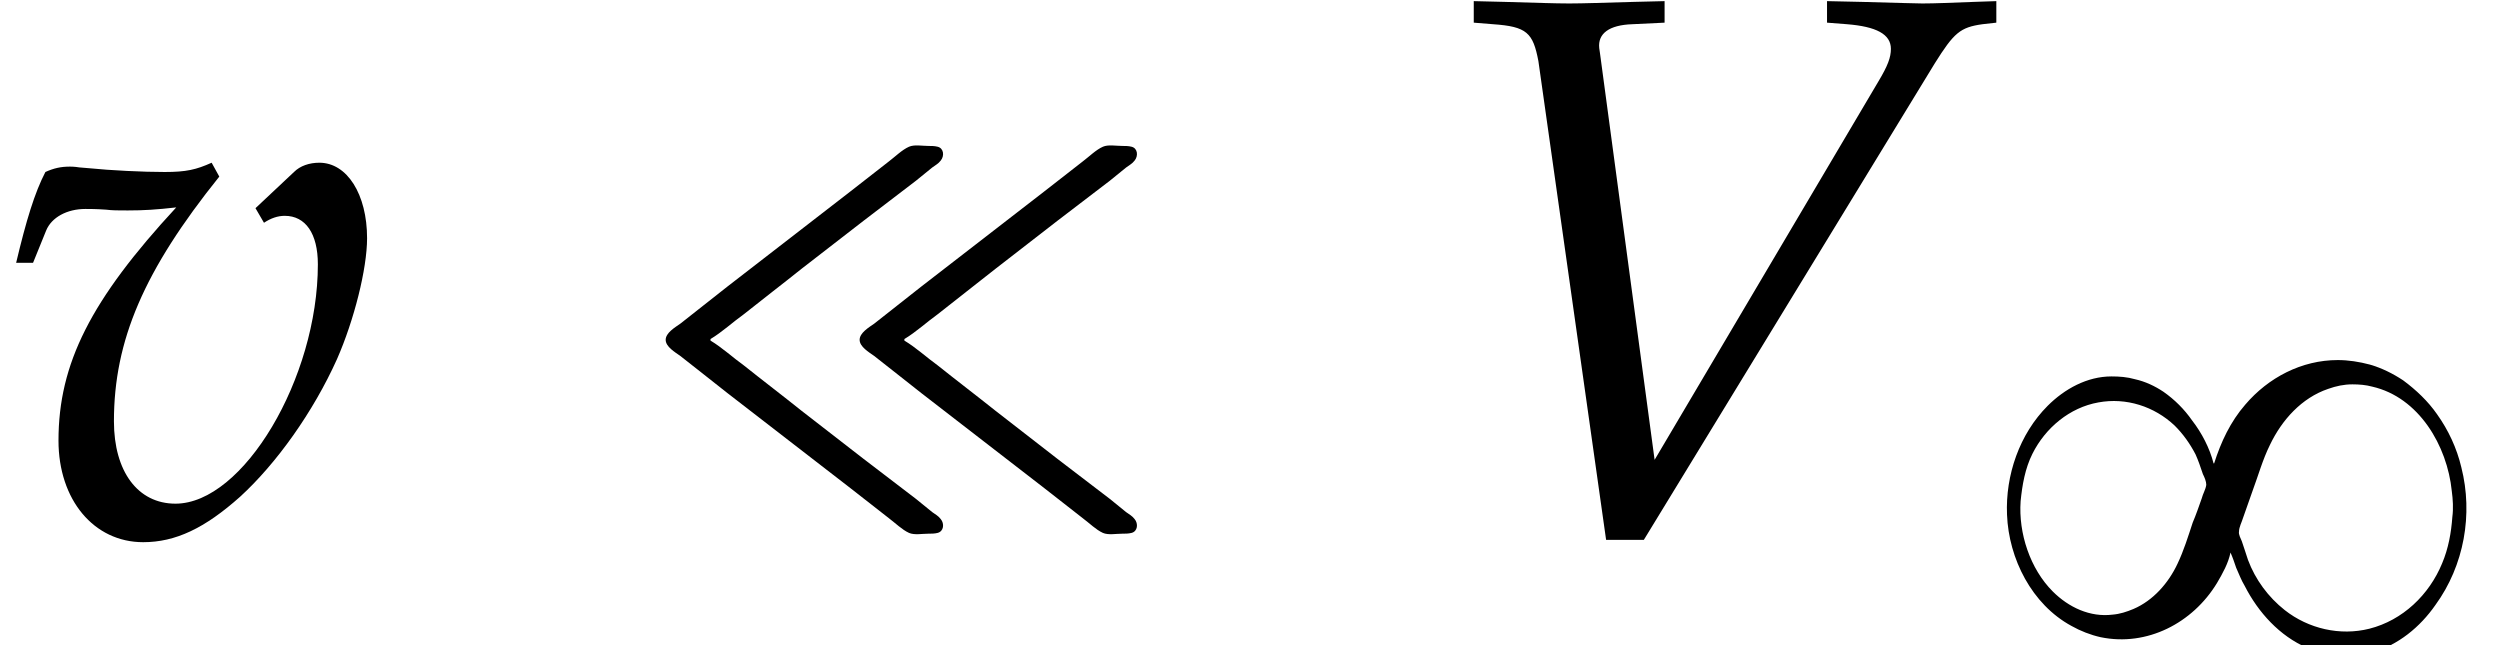
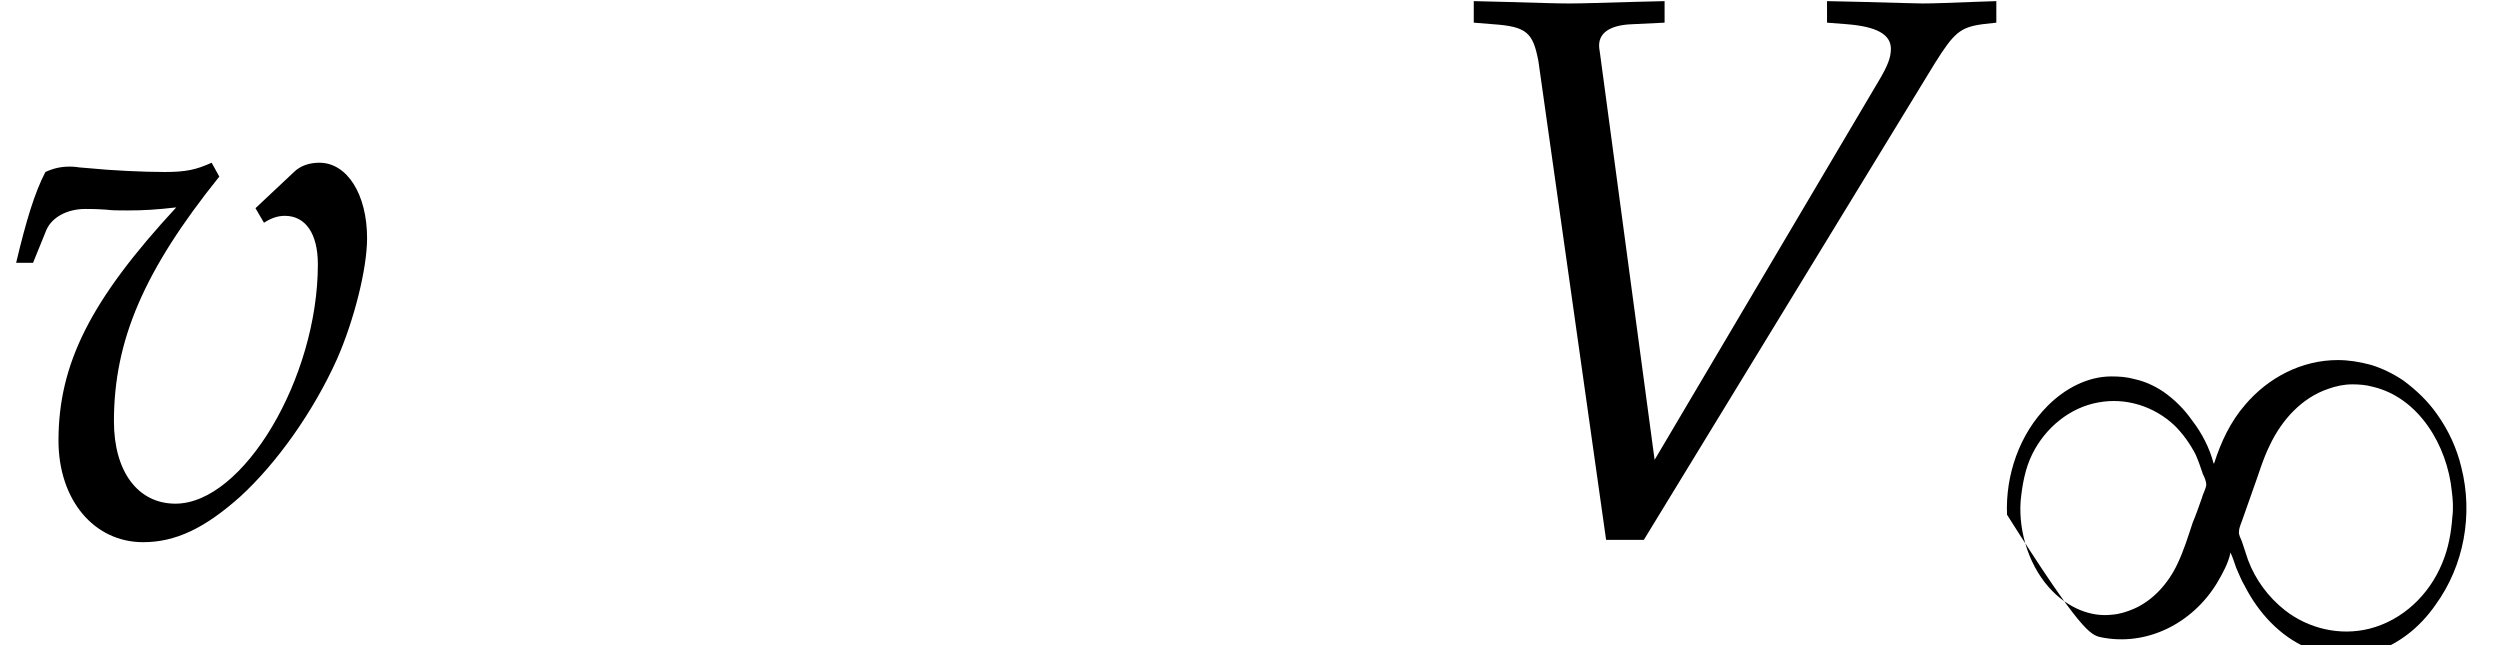
<svg xmlns="http://www.w3.org/2000/svg" xmlns:xlink="http://www.w3.org/1999/xlink" version="1.1" width="35.306pt" height="9.11pt" viewBox="70.735 61.205 35.306 9.11">
  <defs>
-     <path id="g0-56" d="M3.395-2.63H3.387C3.332-2.845 3.22-3.061 3.084-3.236C2.973-3.395 2.837-3.531 2.678-3.642C2.558-3.722 2.423-3.786 2.279-3.818C2.168-3.85 2.056-3.858 1.945-3.858C1.602-3.858 1.283-3.682 1.044-3.443C.646-3.045 .446-2.463 .47-1.905C.494-1.283 .821-.638 1.379-.335C1.506-.263 1.65-.207 1.793-.175C2.447-.04 3.092-.375 3.435-.94C3.515-1.076 3.595-1.219 3.626-1.371C3.658-1.299 3.682-1.227 3.706-1.156C3.746-1.068 3.778-.98 3.826-.901C4.017-.526 4.32-.191 4.71-.024C4.87 .04 5.045 .088 5.22 .088C5.356 .088 5.491 .072 5.627 .04C5.994-.064 6.304-.319 6.52-.63C6.926-1.188 7.054-1.913 6.886-2.574C6.822-2.845 6.703-3.1 6.543-3.324C6.416-3.507 6.249-3.666 6.065-3.802C5.922-3.897 5.762-3.977 5.595-4.025C5.444-4.065 5.292-4.089 5.141-4.089C4.631-4.089 4.16-3.842 3.834-3.459C3.626-3.22 3.491-2.933 3.395-2.63ZM3.284-2.327C3.276-2.264 3.236-2.2 3.22-2.136C3.18-2.024 3.14-1.905 3.092-1.793C3.029-1.602 2.965-1.395 2.877-1.211C2.75-.94 2.534-.693 2.256-.574C2.16-.534 2.064-.502 1.961-.494C1.642-.454 1.339-.598 1.116-.821C.797-1.14 .63-1.642 .662-2.096C.685-2.327 .725-2.558 .829-2.766C1.012-3.132 1.355-3.419 1.761-3.491C2.152-3.563 2.55-3.435 2.837-3.164C2.957-3.045 3.053-2.909 3.132-2.758C3.172-2.67 3.204-2.574 3.236-2.479C3.26-2.431 3.284-2.375 3.284-2.327ZM6.759-1.873C6.743-1.65 6.703-1.427 6.615-1.219C6.432-.773 6.057-.414 5.587-.295C5.173-.191 4.726-.295 4.392-.558C4.16-.741 3.977-.988 3.873-1.267C3.842-1.355 3.818-1.443 3.786-1.53C3.77-1.57 3.738-1.626 3.746-1.666C3.746-1.73 3.786-1.801 3.802-1.857L3.937-2.24C4.017-2.455 4.081-2.686 4.184-2.893C4.352-3.244 4.631-3.555 5.005-3.682C5.117-3.722 5.228-3.746 5.348-3.746C5.444-3.746 5.539-3.738 5.627-3.714C6.288-3.563 6.687-2.877 6.751-2.24C6.767-2.12 6.775-1.993 6.759-1.873Z" />
+     <path id="g0-56" d="M3.395-2.63H3.387C3.332-2.845 3.22-3.061 3.084-3.236C2.973-3.395 2.837-3.531 2.678-3.642C2.558-3.722 2.423-3.786 2.279-3.818C2.168-3.85 2.056-3.858 1.945-3.858C1.602-3.858 1.283-3.682 1.044-3.443C.646-3.045 .446-2.463 .47-1.905C1.506-.263 1.65-.207 1.793-.175C2.447-.04 3.092-.375 3.435-.94C3.515-1.076 3.595-1.219 3.626-1.371C3.658-1.299 3.682-1.227 3.706-1.156C3.746-1.068 3.778-.98 3.826-.901C4.017-.526 4.32-.191 4.71-.024C4.87 .04 5.045 .088 5.22 .088C5.356 .088 5.491 .072 5.627 .04C5.994-.064 6.304-.319 6.52-.63C6.926-1.188 7.054-1.913 6.886-2.574C6.822-2.845 6.703-3.1 6.543-3.324C6.416-3.507 6.249-3.666 6.065-3.802C5.922-3.897 5.762-3.977 5.595-4.025C5.444-4.065 5.292-4.089 5.141-4.089C4.631-4.089 4.16-3.842 3.834-3.459C3.626-3.22 3.491-2.933 3.395-2.63ZM3.284-2.327C3.276-2.264 3.236-2.2 3.22-2.136C3.18-2.024 3.14-1.905 3.092-1.793C3.029-1.602 2.965-1.395 2.877-1.211C2.75-.94 2.534-.693 2.256-.574C2.16-.534 2.064-.502 1.961-.494C1.642-.454 1.339-.598 1.116-.821C.797-1.14 .63-1.642 .662-2.096C.685-2.327 .725-2.558 .829-2.766C1.012-3.132 1.355-3.419 1.761-3.491C2.152-3.563 2.55-3.435 2.837-3.164C2.957-3.045 3.053-2.909 3.132-2.758C3.172-2.67 3.204-2.574 3.236-2.479C3.26-2.431 3.284-2.375 3.284-2.327ZM6.759-1.873C6.743-1.65 6.703-1.427 6.615-1.219C6.432-.773 6.057-.414 5.587-.295C5.173-.191 4.726-.295 4.392-.558C4.16-.741 3.977-.988 3.873-1.267C3.842-1.355 3.818-1.443 3.786-1.53C3.77-1.57 3.738-1.626 3.746-1.666C3.746-1.73 3.786-1.801 3.802-1.857L3.937-2.24C4.017-2.455 4.081-2.686 4.184-2.893C4.352-3.244 4.631-3.555 5.005-3.682C5.117-3.722 5.228-3.746 5.348-3.746C5.444-3.746 5.539-3.738 5.627-3.714C6.288-3.563 6.687-2.877 6.751-2.24C6.767-2.12 6.775-1.993 6.759-1.873Z" />
    <path id="g4-86" d="M3.369-1.043L2.598-6.782L2.587-6.858C2.565-7.064 2.728-7.184 3.054-7.195L3.51-7.217V-7.521L3.065-7.51C2.663-7.499 2.358-7.488 2.163-7.488S1.663-7.499 1.261-7.51L.815-7.521V-7.217L1.087-7.195C1.565-7.162 1.652-7.075 1.728-6.673L2.684 .087H3.217L7.325-6.641C7.597-7.075 7.684-7.151 7.999-7.195L8.195-7.217V-7.521L7.869-7.51C7.575-7.499 7.325-7.488 7.151-7.488C7.043-7.488 6.749-7.499 6.304-7.51L5.804-7.521V-7.217L6.086-7.195C6.499-7.162 6.706-7.054 6.706-6.847C6.706-6.727 6.662-6.608 6.532-6.391L3.369-1.043Z" />
    <path id="g4-118" d="M3.608-4.597L3.728-4.391C3.826-4.456 3.923-4.489 4.021-4.489C4.315-4.489 4.489-4.239 4.489-3.804C4.489-2.195 3.434-.424 2.478-.424C1.945-.424 1.609-.88 1.609-1.587C1.609-2.728 2.032-3.717 3.097-5.043L2.989-5.239C2.771-5.141 2.63-5.108 2.326-5.108S1.565-5.13 1.25-5.162L1.119-5.173C1.054-5.184 1-5.184 .989-5.184C.859-5.184 .761-5.162 .641-5.108C.489-4.815 .37-4.423 .228-3.826H.467L.652-4.282C.728-4.467 .946-4.586 1.206-4.586C1.261-4.586 1.359-4.586 1.5-4.576C1.587-4.565 1.663-4.565 1.804-4.565C2.032-4.565 2.206-4.576 2.489-4.608C1.282-3.304 .826-2.402 .826-1.315C.826-.478 1.326 .12 2.022 .12C2.478 .12 2.891-.076 3.391-.522C3.902-.989 4.423-1.717 4.76-2.467C4.999-3.011 5.184-3.739 5.184-4.173C5.184-4.793 4.902-5.239 4.51-5.239C4.369-5.239 4.239-5.195 4.152-5.108L3.608-4.597Z" />
-     <path id="g1-33" d="M1.549-2.727V-2.749C1.713-2.847 1.865-2.989 2.018-3.098C2.291-3.316 2.564-3.524 2.836-3.742L3.709-4.418L4.451-4.985L4.68-5.171C4.724-5.204 4.767-5.225 4.8-5.269C4.855-5.335 4.844-5.444 4.756-5.465C4.713-5.476 4.669-5.476 4.625-5.476C4.538-5.476 4.429-5.498 4.353-5.465C4.255-5.422 4.156-5.324 4.069-5.258L3.524-4.833C2.945-4.385 2.367-3.938 1.789-3.491C1.571-3.316 1.342-3.142 1.124-2.967C1.047-2.913 .916-2.836 .916-2.738S1.047-2.564 1.124-2.509C1.342-2.335 1.571-2.16 1.789-1.985C2.367-1.538 2.945-1.091 3.524-.644L4.069-.218C4.156-.153 4.255-.055 4.353-.011C4.429 .022 4.538 0 4.625 0C4.669 0 4.713 0 4.756-.011C4.844-.033 4.855-.142 4.8-.207C4.767-.251 4.724-.273 4.68-.305L4.451-.491L3.709-1.058L2.836-1.735C2.564-1.953 2.291-2.16 2.018-2.378C1.865-2.487 1.713-2.629 1.549-2.727ZM4.287-2.727V-2.749C4.451-2.847 4.604-2.989 4.756-3.098C5.029-3.316 5.302-3.524 5.575-3.742L6.447-4.418L7.189-4.985L7.418-5.171C7.462-5.204 7.505-5.225 7.538-5.269C7.593-5.335 7.582-5.444 7.495-5.465C7.451-5.476 7.407-5.476 7.364-5.476C7.276-5.476 7.167-5.498 7.091-5.465C6.993-5.422 6.895-5.324 6.807-5.258L6.262-4.833C5.684-4.385 5.105-3.938 4.527-3.491C4.309-3.316 4.08-3.142 3.862-2.967C3.785-2.913 3.655-2.836 3.655-2.738S3.785-2.564 3.862-2.509C4.08-2.335 4.309-2.16 4.527-1.985C5.105-1.538 5.684-1.091 6.262-.644L6.807-.218C6.895-.153 6.993-.055 7.091-.011C7.167 .022 7.276 0 7.364 0C7.407 0 7.451 0 7.495-.011C7.582-.033 7.593-.142 7.538-.207C7.505-.251 7.462-.273 7.418-.305L7.189-.491L6.447-1.058L5.575-1.735C5.302-1.953 5.029-2.16 4.756-2.378C4.604-2.487 4.451-2.629 4.287-2.727Z" />
  </defs>
  <g id="page1">
    <use x="70.735" y="68.742" xlink:href="#g4-118" />
    <use x="79.22" y="68.742" xlink:href="#g1-33" />
    <use x="90.733" y="68.742" xlink:href="#g4-86" />
    <use x="98.609" y="70.379" xlink:href="#g0-56" />
  </g>
</svg>